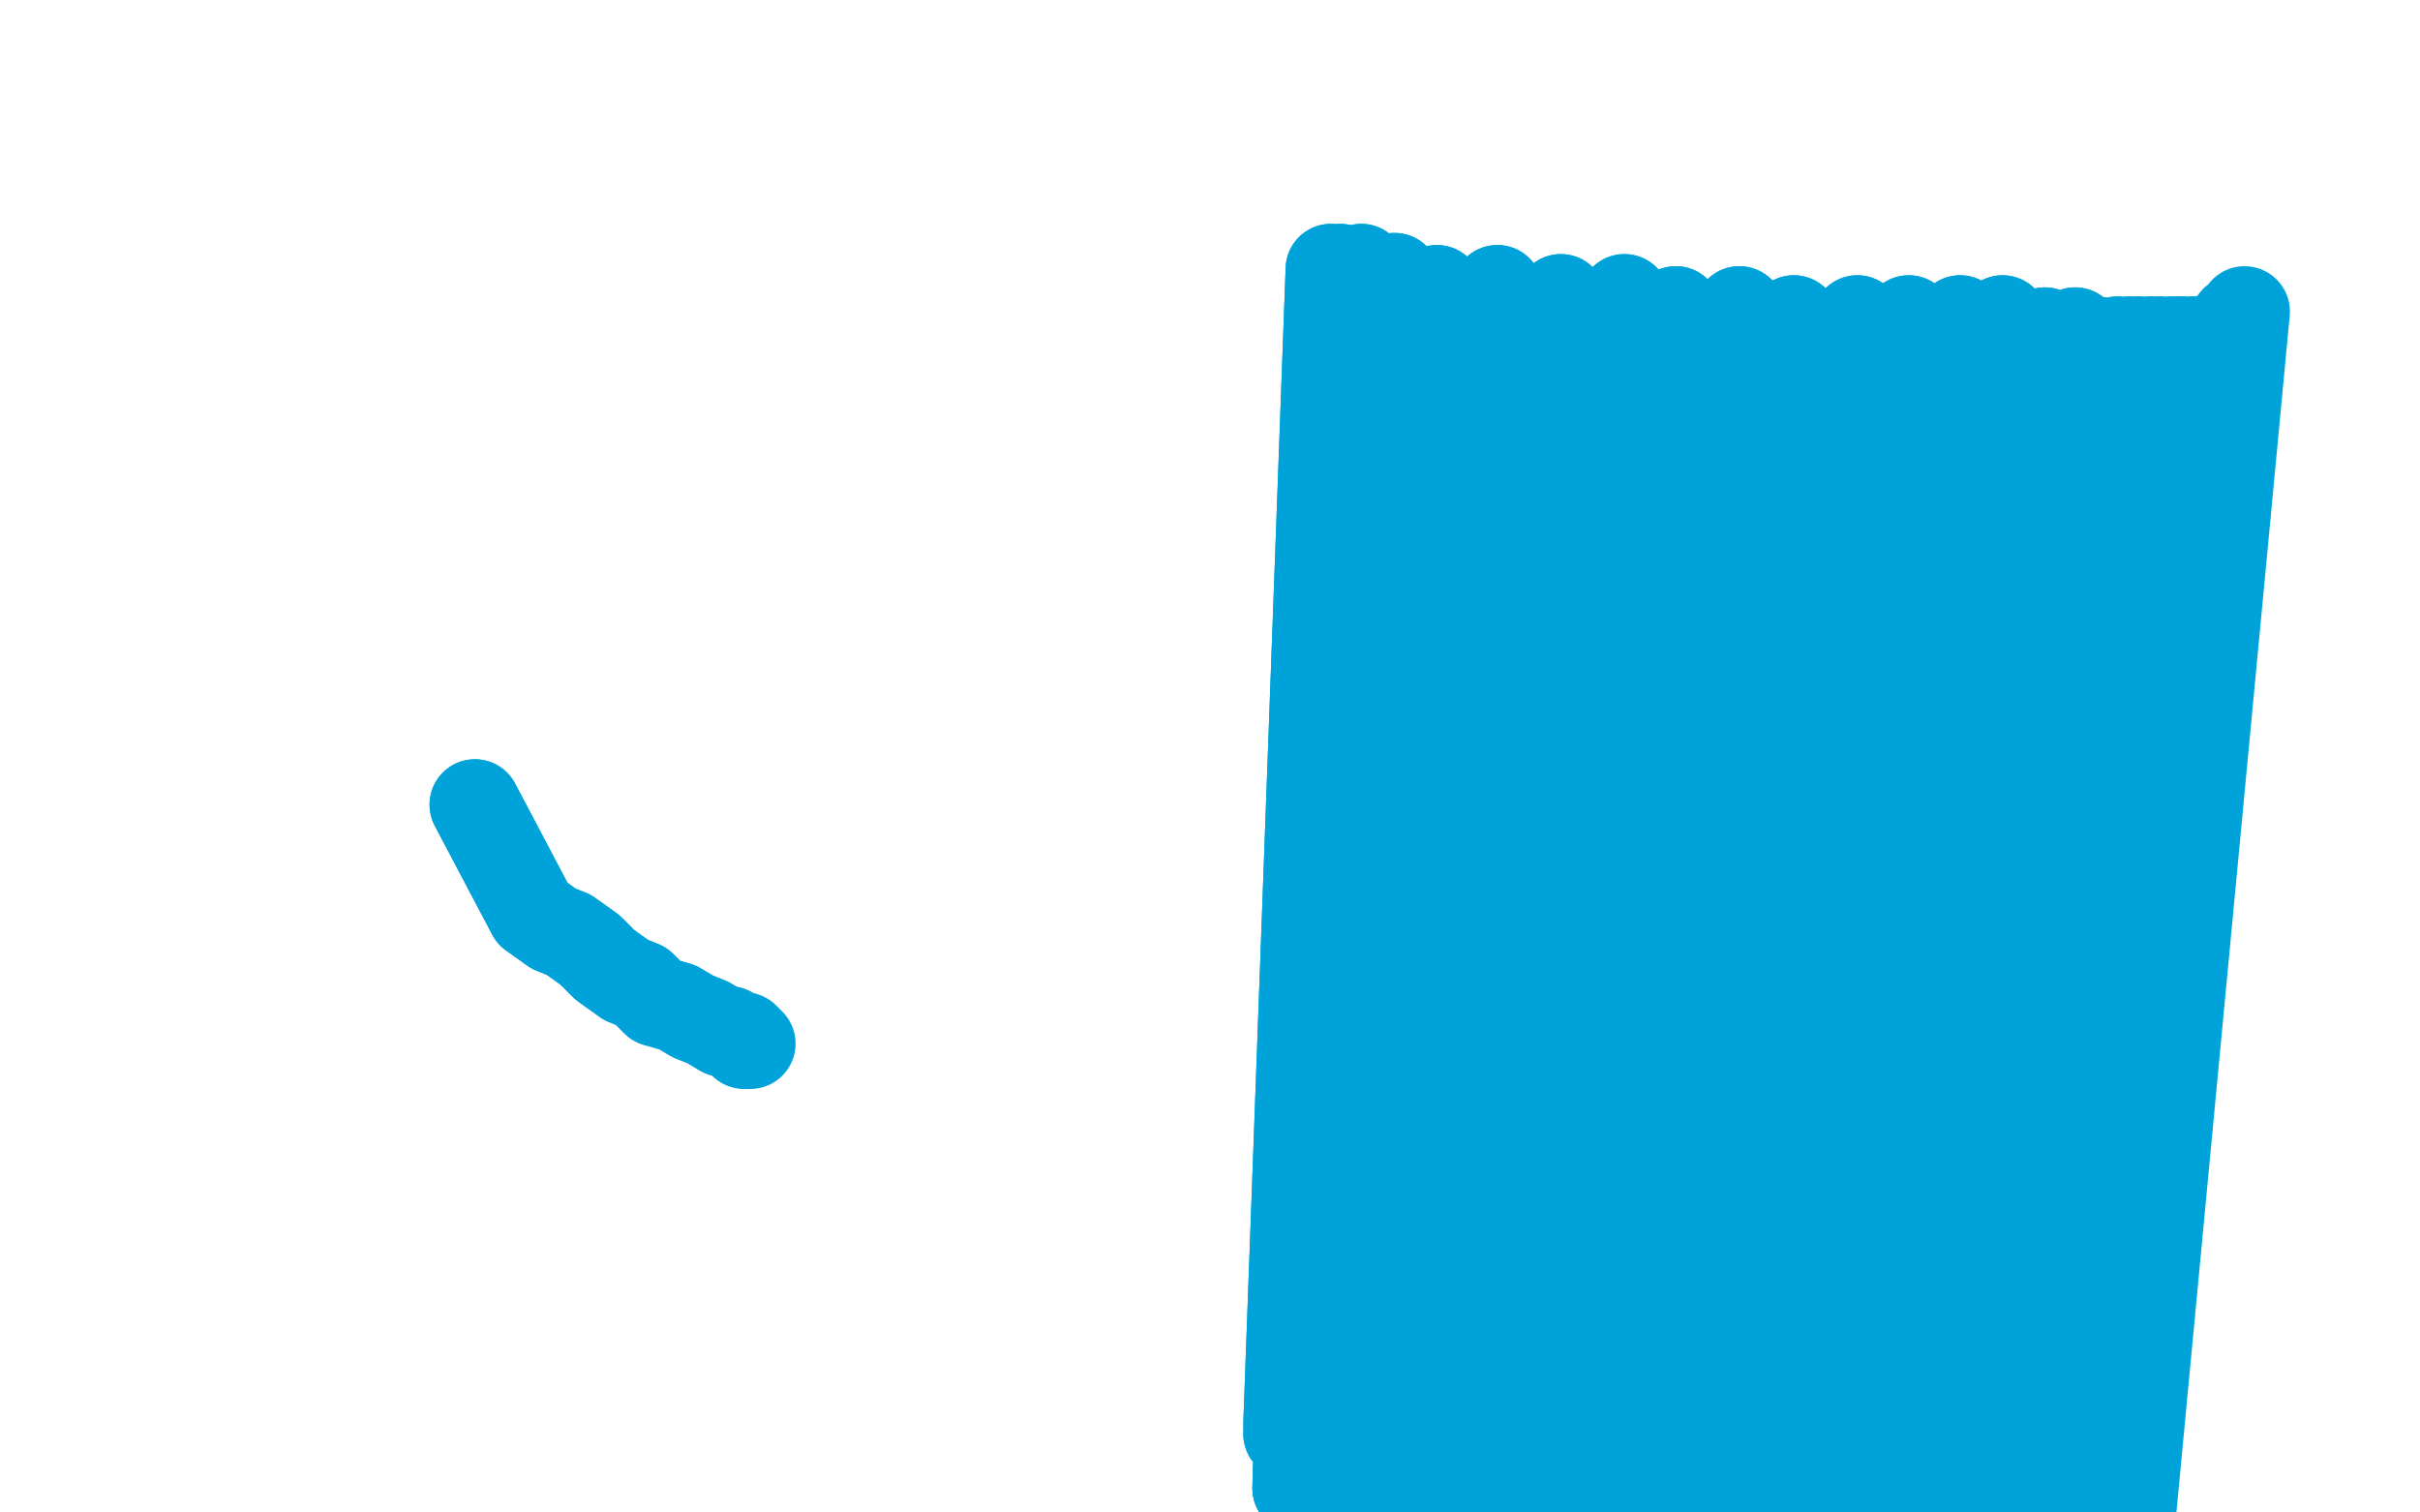
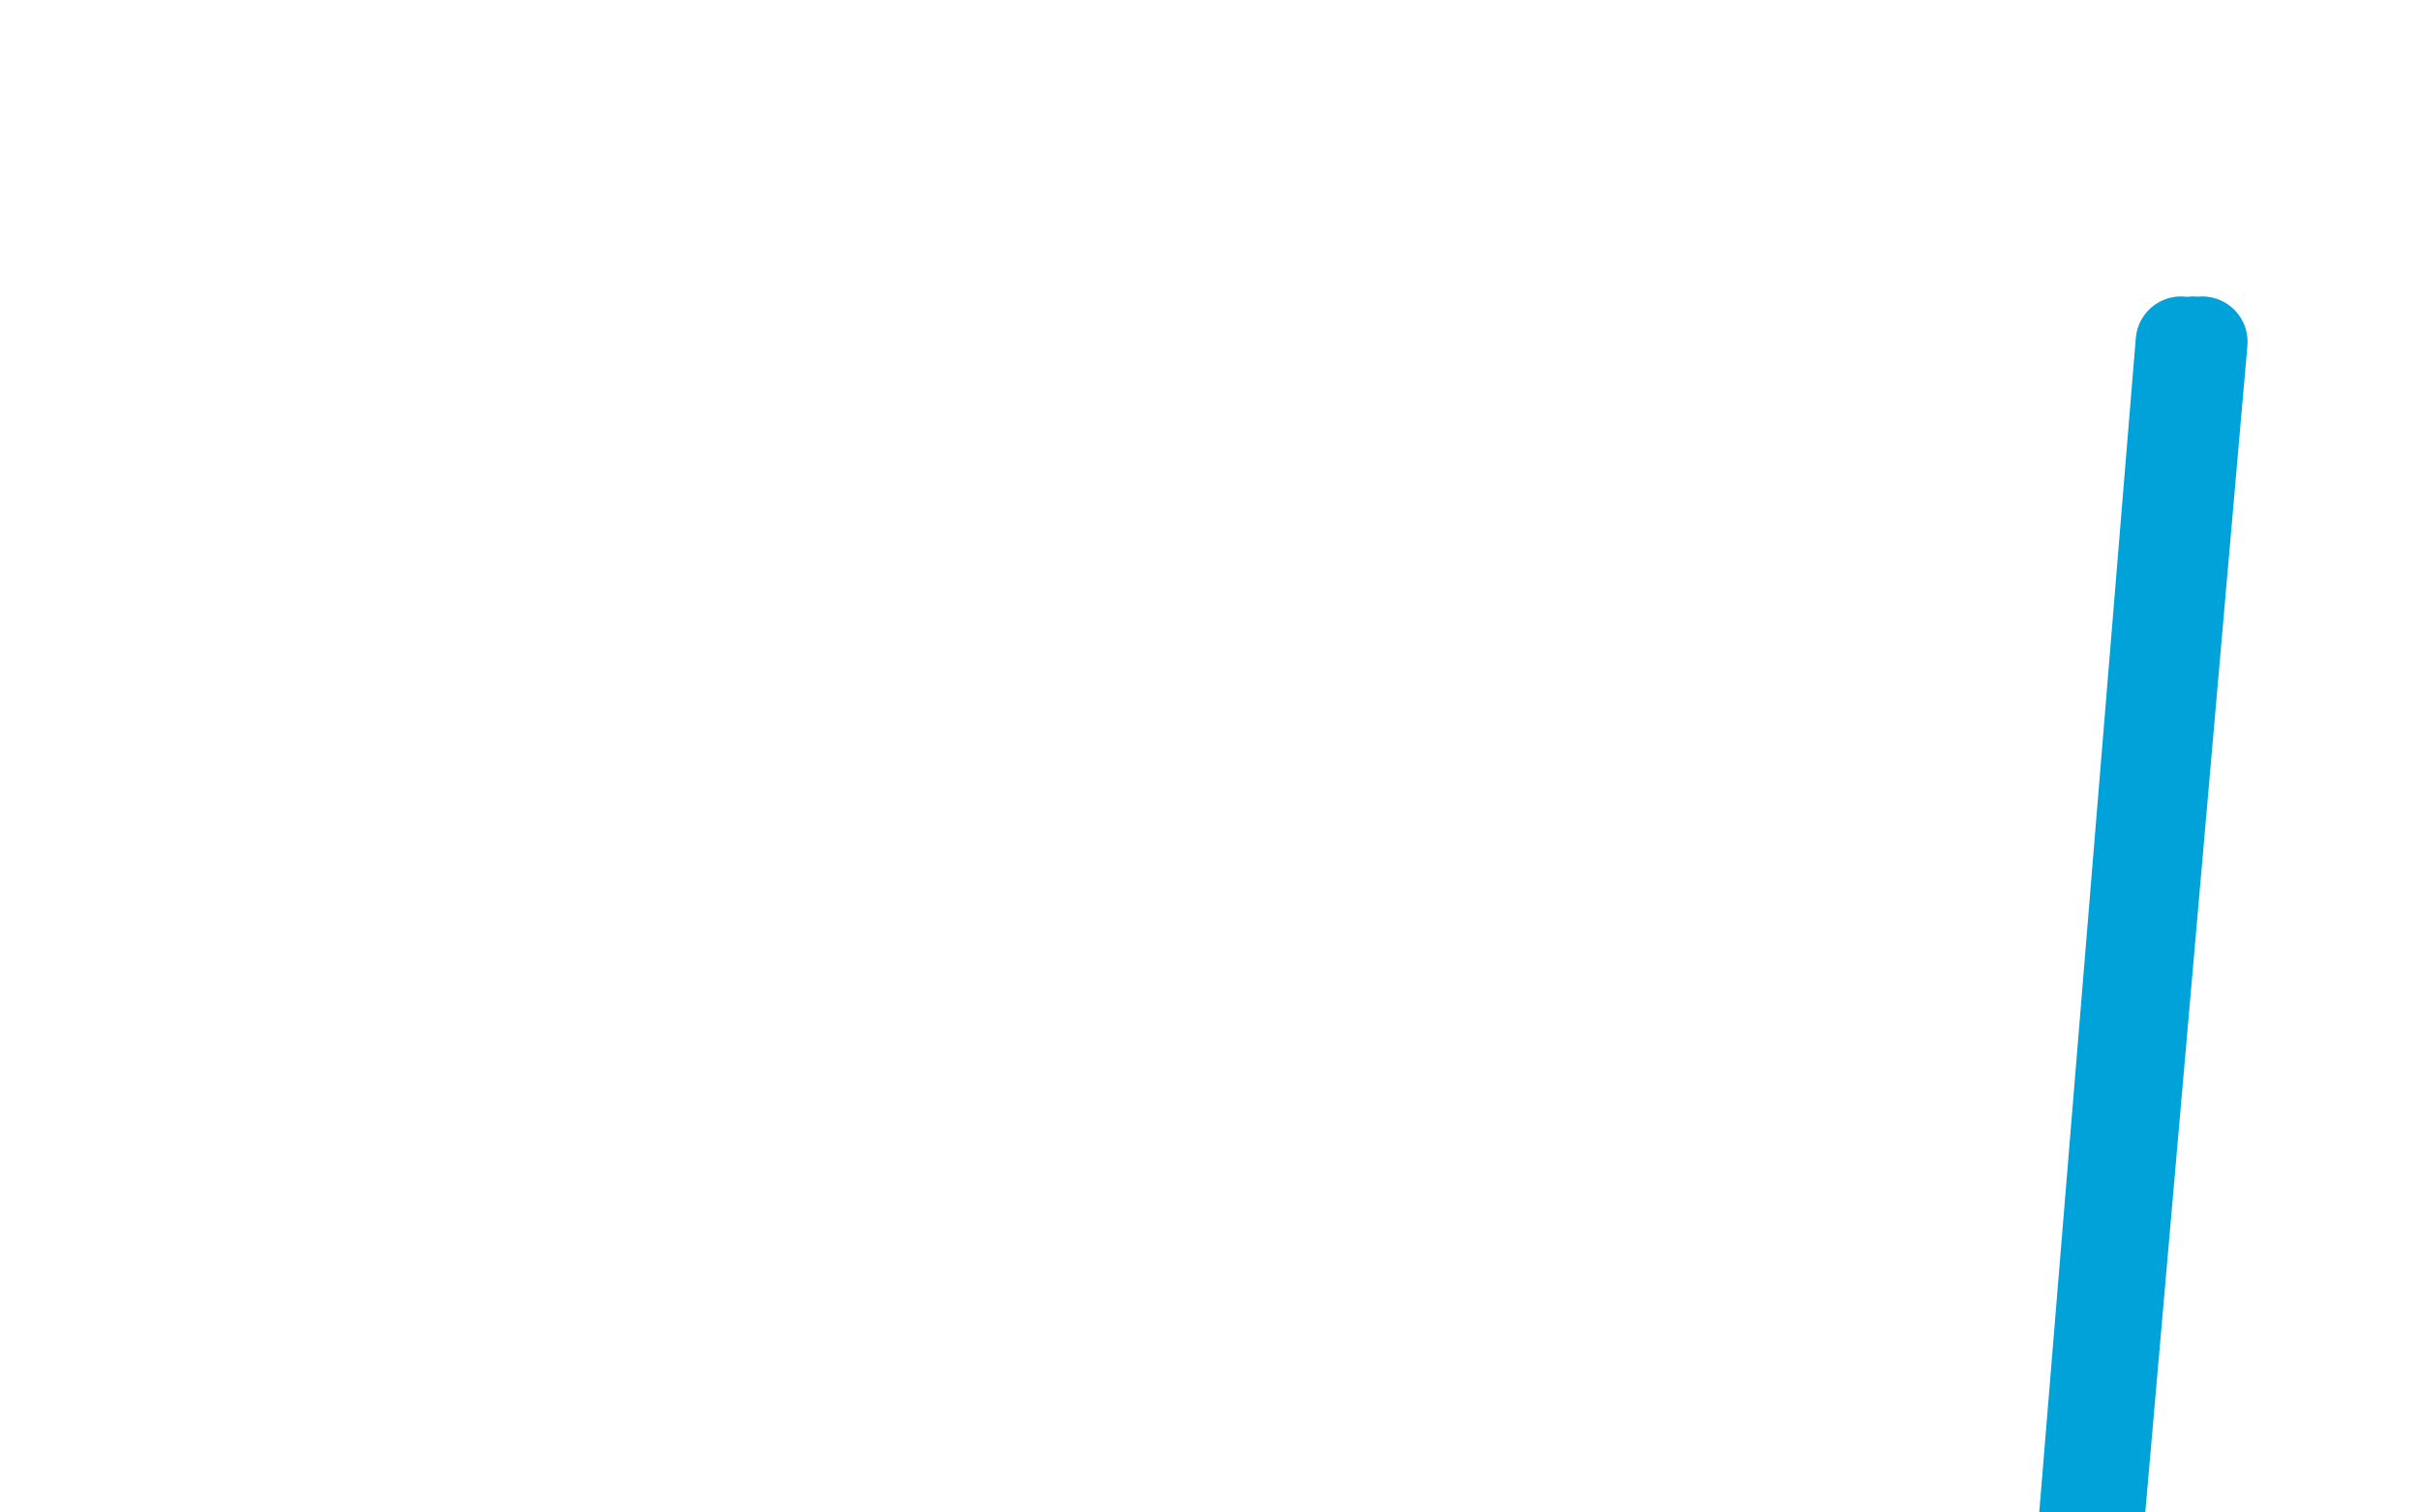
<svg xmlns="http://www.w3.org/2000/svg" width="800" height="500" version="1.1" style="stroke-antialiasing: false">
  <desc>This SVG has been created on https://colorillo.com/</desc>
-   <rect x="0" y="0" width="800" height="500" style="fill: rgb(255,255,255); stroke-width:0" />
-   <polyline points="426,471 440,89 440,89 426,471 426,471 440,89 440,89 426,474 426,474 440,89 440,89 429,492 429,492 443,89 443,89 433,509 433,509 450,89 450,89 443,526 443,526 461,92 461,92 450,554 450,554 475,96 475,96 464,579 495,96 478,603 516,99 492,631 537,99 506,655 554,103 520,683 575,103 537,707 593,106 554,731 614,106 568,749 631,106 586,770 648,106 600,787 662,106 614,804 676,110 624,818 686,110 634,832 693,113 638,839 700,113 645,846 704,113 648,849 707,113 652,853 711,113 652,856 714,113 655,860 718,113 655,860 718,113 659,863 721,113 659,863 721,113" style="fill: none; stroke: #00a3d9; stroke-width: 30; stroke-linejoin: round; stroke-linecap: round; stroke-antialiasing: false; stroke-antialias: 0; opacity: 1.0" />
-   <polyline points="426,471 440,89 440,89 426,471 426,471 440,89 440,89 426,474 426,474 440,89 440,89 429,492 429,492 443,89 443,89 433,509 433,509 450,89 450,89 443,526 443,526 461,92 461,92 450,554 450,554 475,96 464,579 495,96 478,603 516,99 492,631 537,99 506,655 554,103 520,683 575,103 537,707 593,106 554,731 614,106 568,749 631,106 586,770 648,106 600,787 662,106 614,804 676,110 624,818 686,110 634,832 693,113 638,839 700,113 645,846 704,113 648,849 707,113 652,853 711,113 652,856 714,113 655,860 718,113 655,860 718,113 659,863 721,113 659,863 721,113 659,867 725,113 662,867 725,113 662,867 725,113 662,867 728,113 662,867 728,113 662,867 728,113 662,867 732,113 666,870 735,110 666,870 739,106 669,874 742,103" style="fill: none; stroke: #00a3d9; stroke-width: 30; stroke-linejoin: round; stroke-linecap: round; stroke-antialiasing: false; stroke-antialias: 0; opacity: 1.0" />
  <polyline points="721,113 659,867 725,113 662,867 725,113 662,867 725,113 662,867 728,113 662,867 728,113 662,867 728,113" style="fill: none; stroke: #00a3d9; stroke-width: 30; stroke-linejoin: round; stroke-linecap: round; stroke-antialiasing: false; stroke-antialias: 0; opacity: 1.0" />
-   <polyline points="157,266 176,302 176,302 183,307 183,307 188,309 188,309 195,314 195,314 200,319 200,319 207,324 207,324 212,326 212,326 217,331 224,333 229,336 234,338 239,341 241,341 244,343" style="fill: none; stroke: #00a3d9; stroke-width: 30; stroke-linejoin: round; stroke-linecap: round; stroke-antialiasing: false; stroke-antialias: 0; opacity: 1.0" />
-   <polyline points="157,266 176,302 176,302 183,307 183,307 188,309 188,309 195,314 195,314 200,319 200,319 207,324 207,324 212,326 217,331 224,333 229,336 234,338 239,341 241,341 244,343 246,343 248,345 246,345" style="fill: none; stroke: #00a3d9; stroke-width: 30; stroke-linejoin: round; stroke-linecap: round; stroke-antialiasing: false; stroke-antialias: 0; opacity: 1.0" />
</svg>